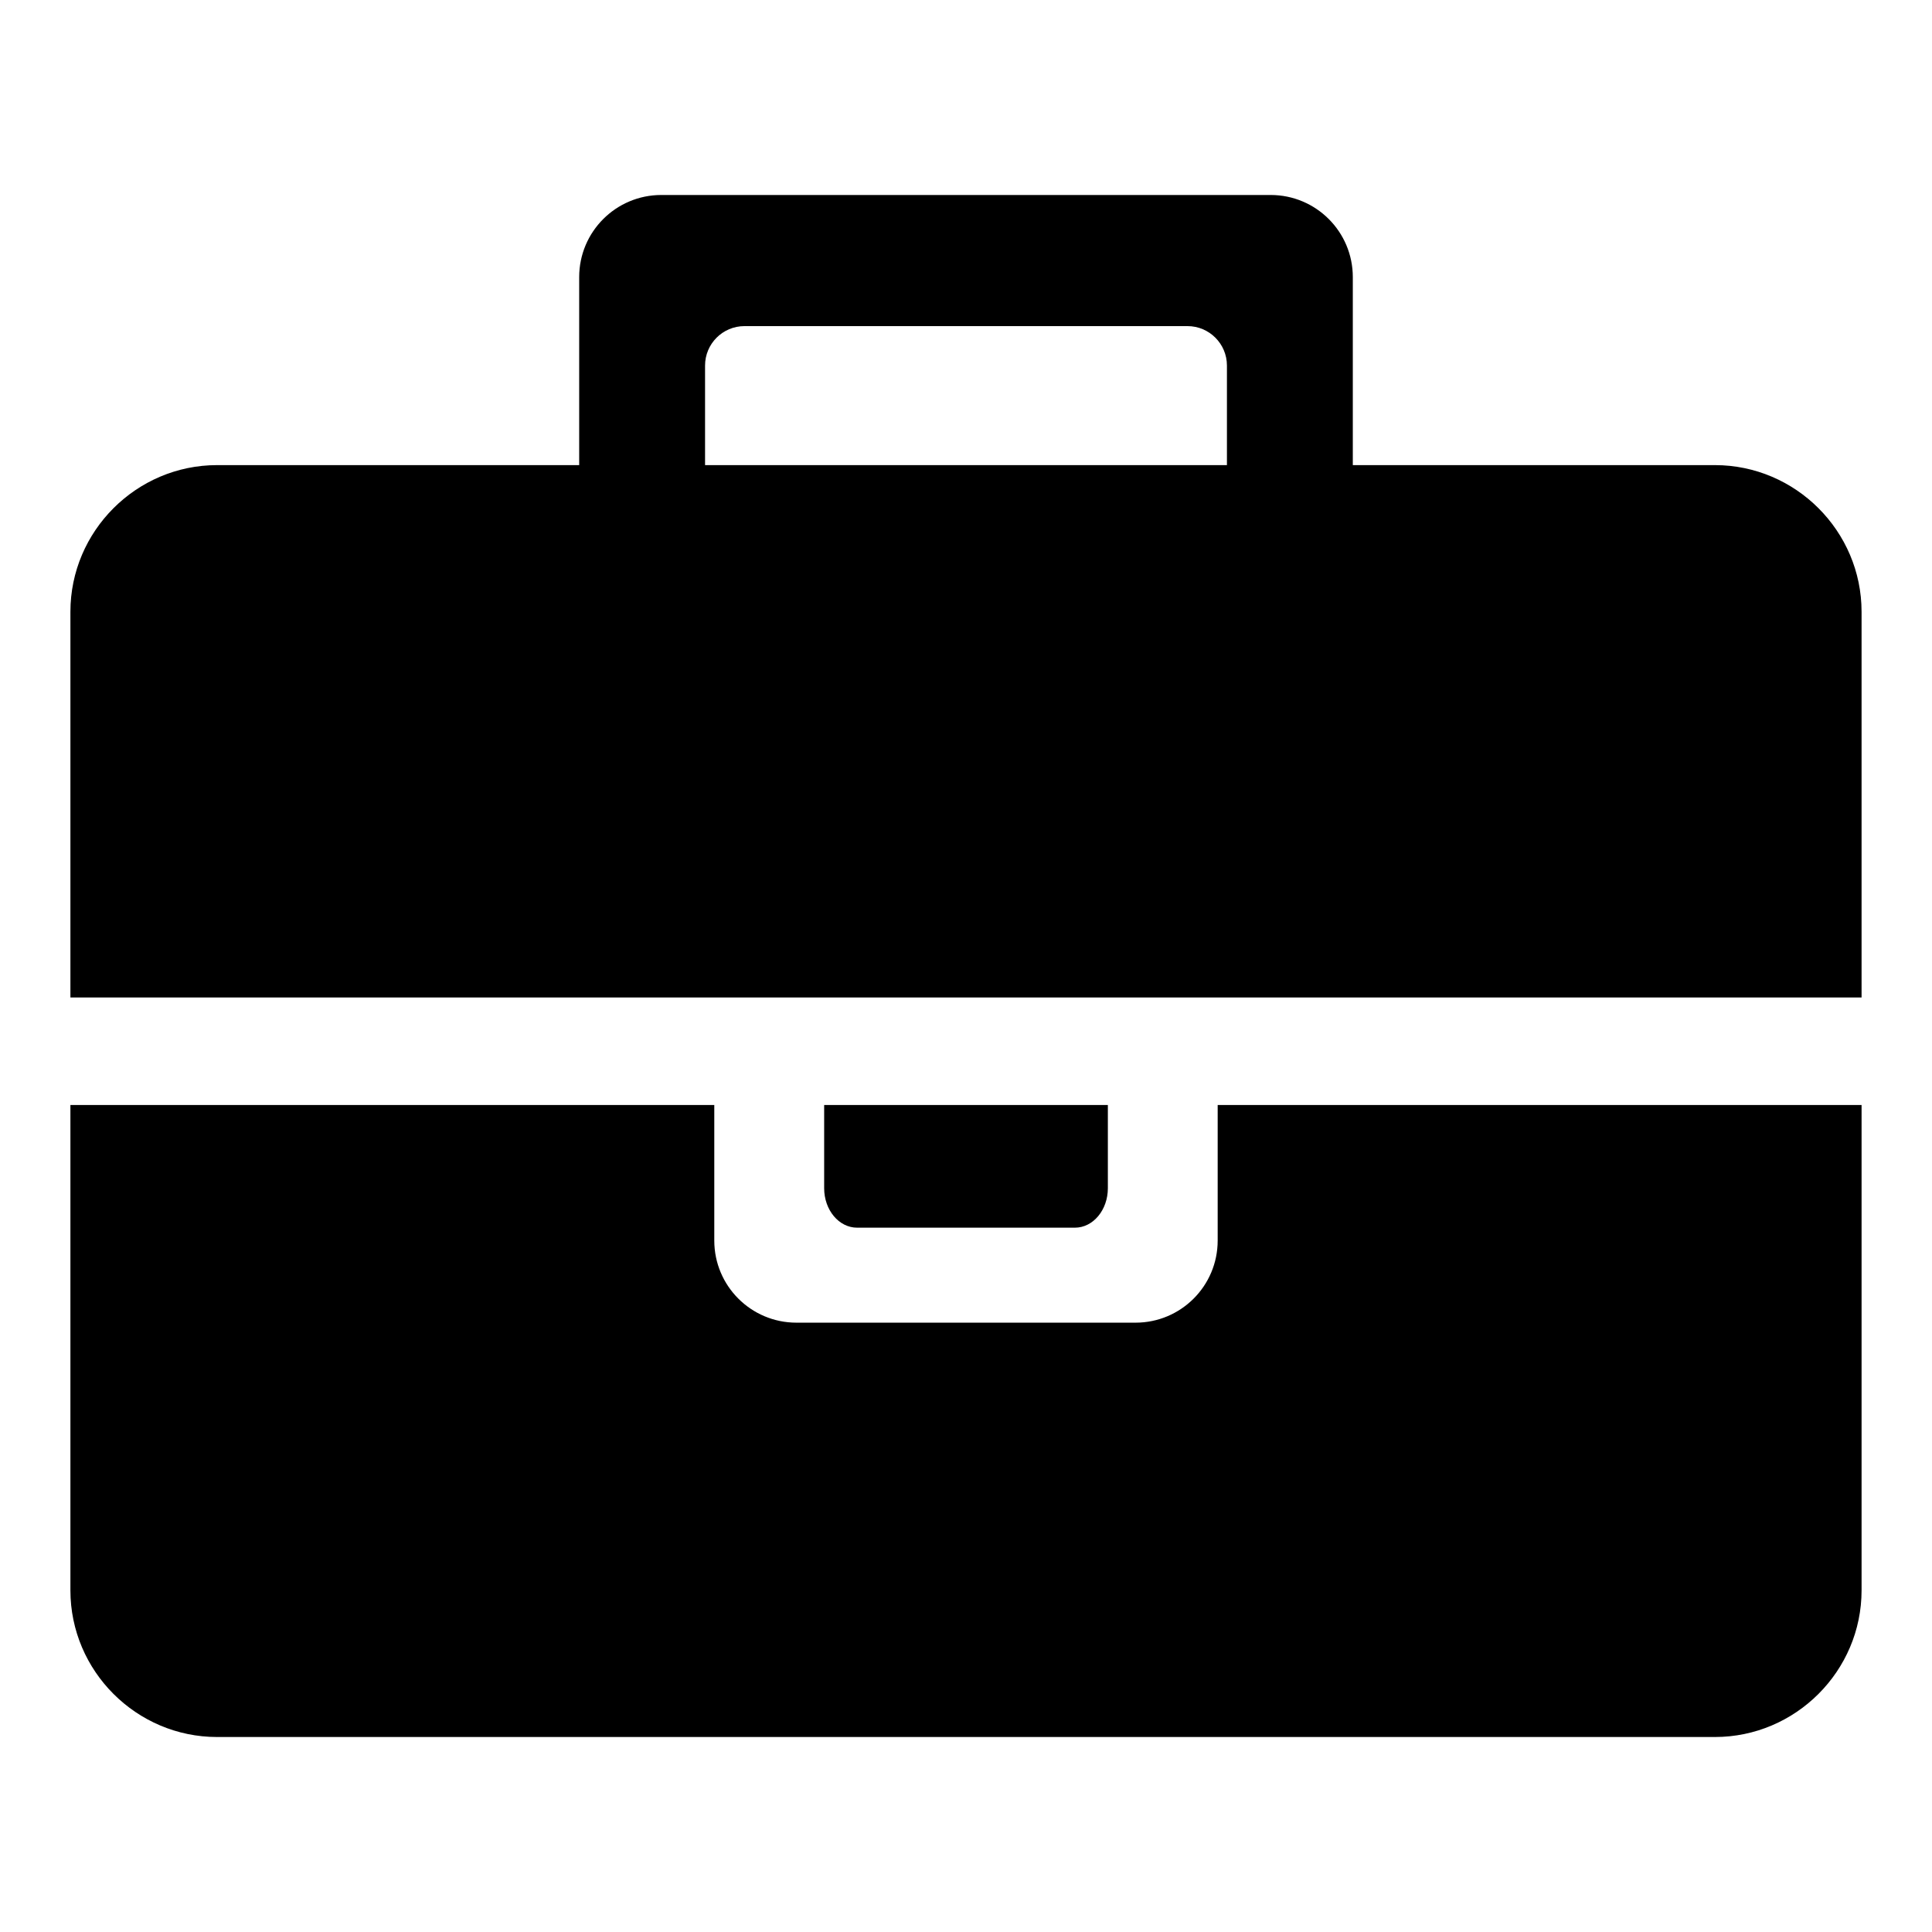
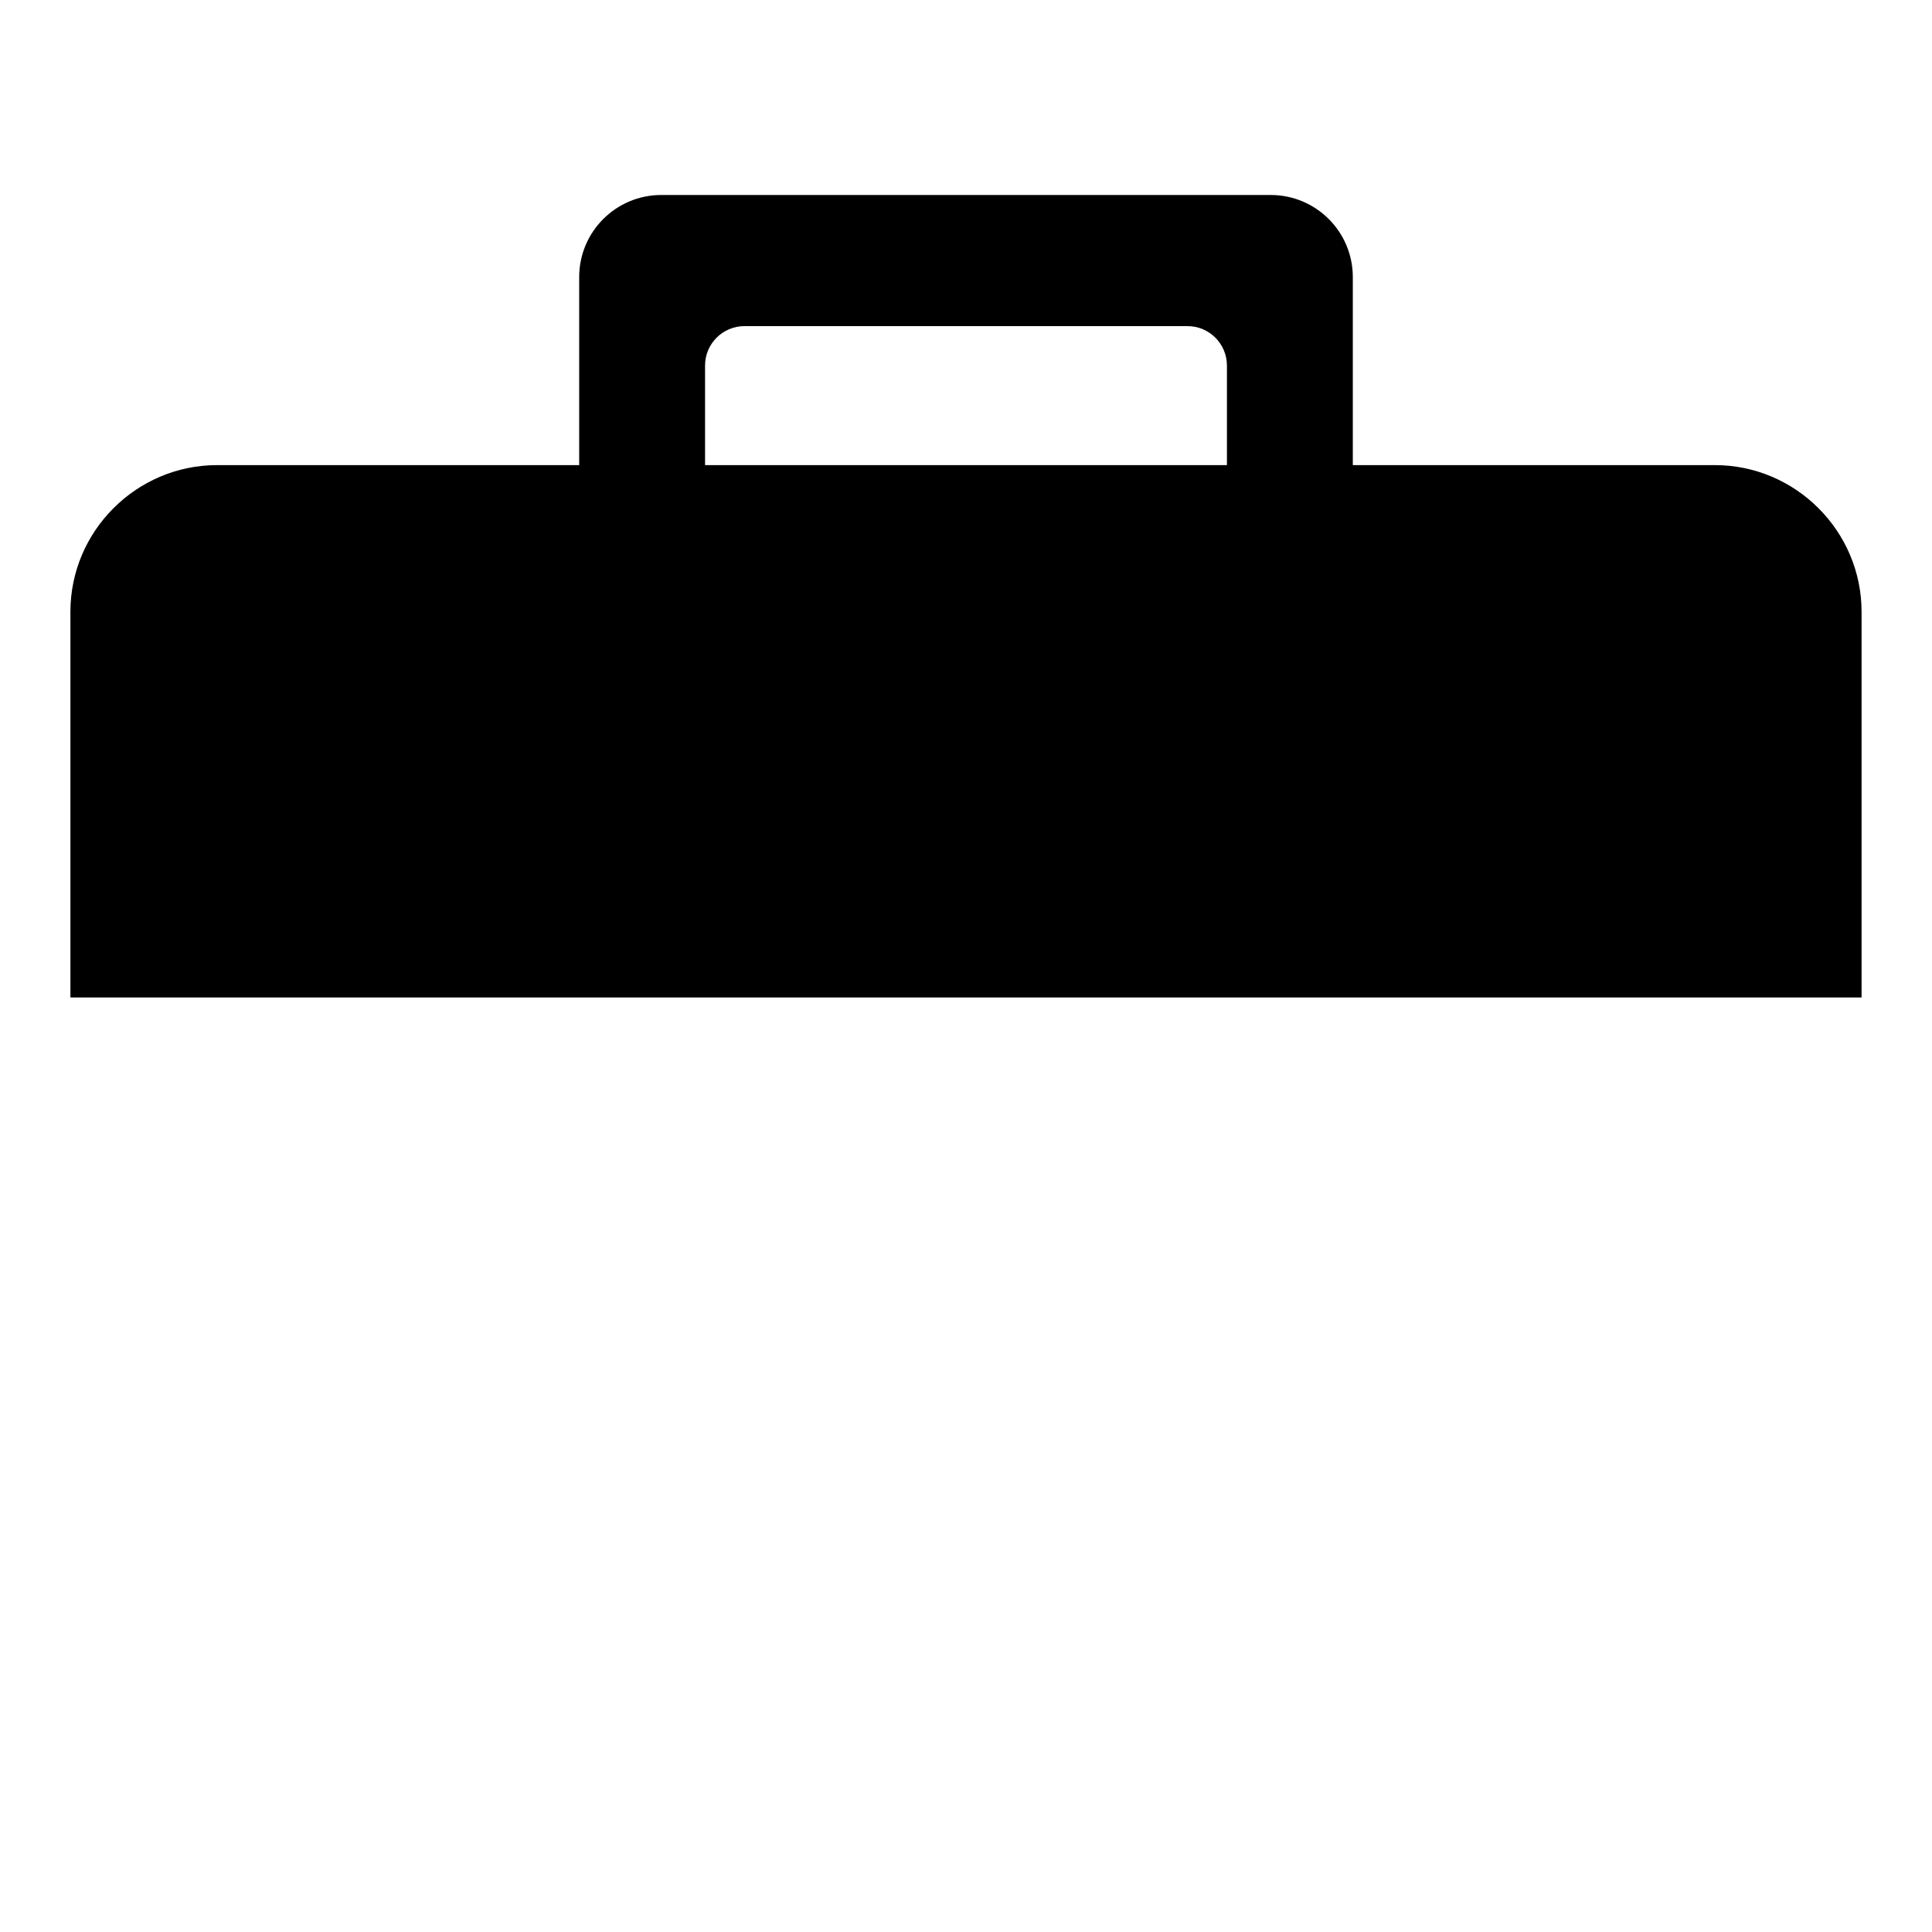
<svg xmlns="http://www.w3.org/2000/svg" id="Laag_1" data-name="Laag 1" viewBox="0 0 1080 1080">
-   <path d="m1040.63,617.7v271.32c0,45.08-36.9,81.98-81.99,81.98H121.34c-45.09,0-81.98-36.9-81.98-81.98v-271.32h359.93v75.78c0,25.35,20.55,45.9,45.91,45.9h189.58c25.36,0,45.91-20.55,45.91-45.9v-75.78h359.93Z" style="stroke-width: 0px;" />
  <path d="m958.64,260h-202.41v-105.1c0-25.35-20.55-45.9-45.91-45.9h-340.65c-25.35,0-45.9,20.55-45.9,45.9v105.1H121.34c-45.09,0-81.98,36.9-81.98,81.98v215.62h1001.27v-215.62c0-45.08-36.9-81.98-81.99-81.98Zm-272.78,0h-291.73v-55.65c0-12.17,9.87-22.05,22.05-22.05h247.62c12.18,0,22.06,9.88,22.06,22.05v55.65Z" style="stroke-width: 0px;" />
-   <path d="m619.3,617.7v46.53c0,12.17-8.24,22.05-18.42,22.05h-121.75c-10.18,0-18.42-9.88-18.42-22.05v-46.53h158.59Z" style="stroke-width: 0px;" />
</svg>